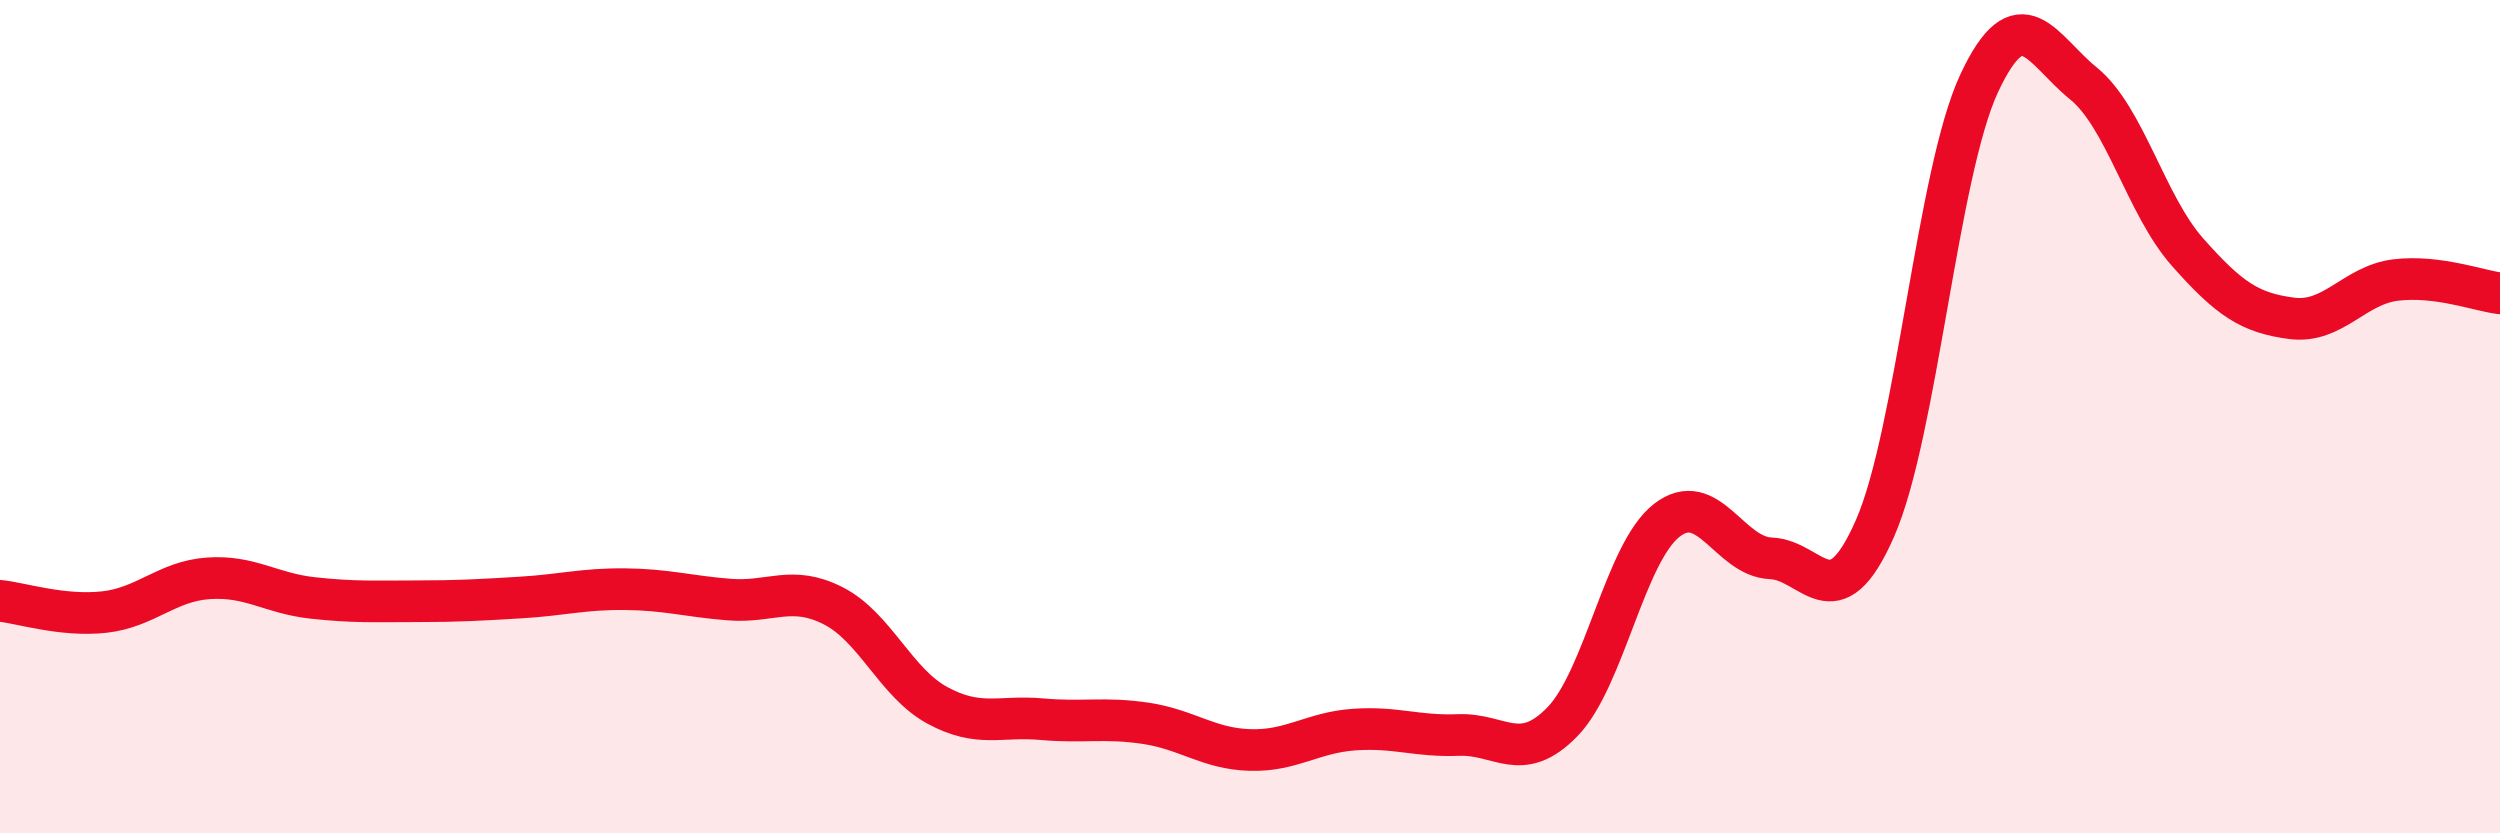
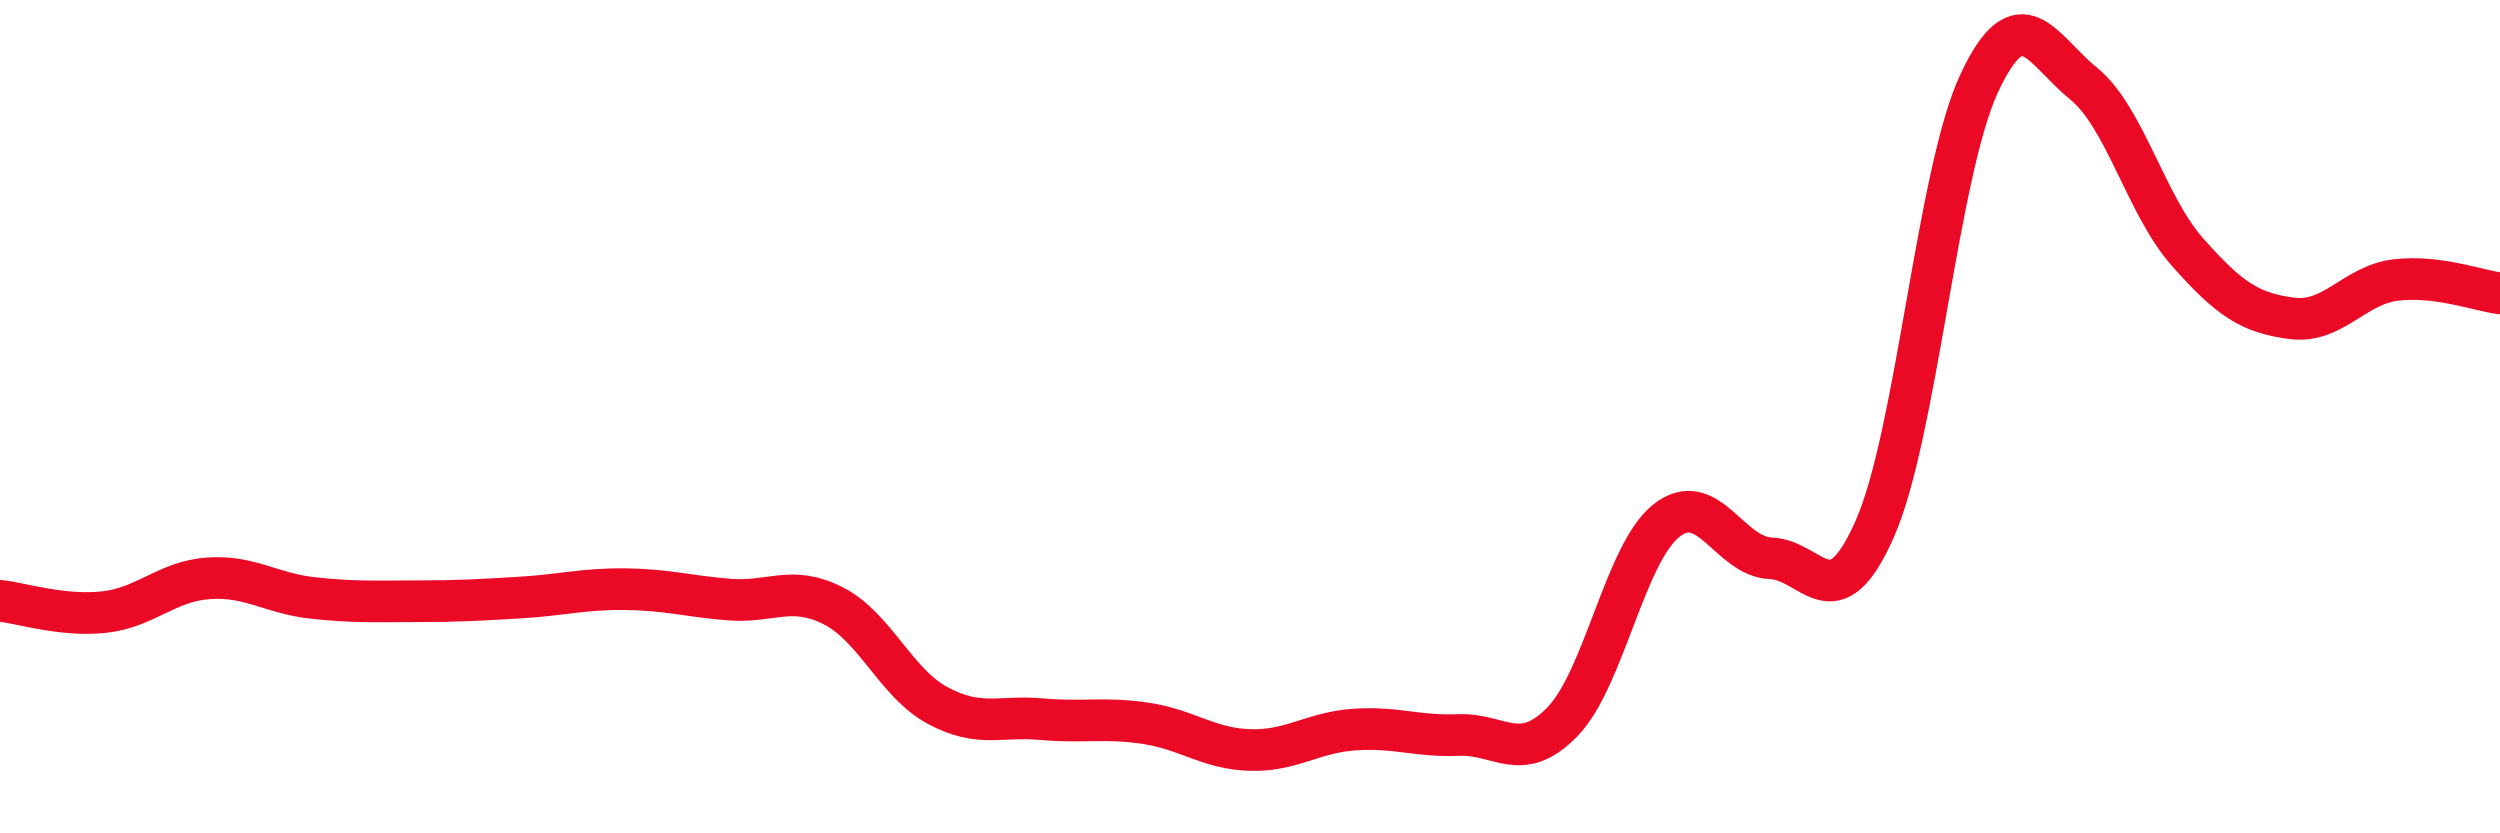
<svg xmlns="http://www.w3.org/2000/svg" width="60" height="20" viewBox="0 0 60 20">
-   <path d="M 0,14.42 C 0.5,14.47 1.5,14.8 2.5,14.69 C 3.5,14.58 4,13.95 5,13.88 C 6,13.81 6.5,14.24 7.5,14.35 C 8.5,14.46 9,14.43 10,14.43 C 11,14.43 11.5,14.4 12.5,14.34 C 13.5,14.28 14,14.13 15,14.14 C 16,14.15 16.5,14.31 17.5,14.39 C 18.5,14.47 19,14.03 20,14.54 C 21,15.05 21.5,16.39 22.5,16.93 C 23.5,17.47 24,17.17 25,17.26 C 26,17.35 26.5,17.21 27.5,17.36 C 28.5,17.51 29,17.97 30,18 C 31,18.03 31.5,17.58 32.5,17.51 C 33.5,17.44 34,17.68 35,17.64 C 36,17.6 36.5,18.35 37.5,17.32 C 38.5,16.29 39,13.27 40,12.49 C 41,11.71 41.5,13.36 42.5,13.4 C 43.5,13.44 44,14.96 45,12.68 C 46,10.4 46.5,4.14 47.5,2 C 48.5,-0.14 49,1.19 50,2 C 51,2.81 51.5,4.92 52.5,6.05 C 53.5,7.18 54,7.51 55,7.64 C 56,7.77 56.5,6.84 57.5,6.72 C 58.5,6.6 59.5,6.98 60,7.04L60 20L0 20Z" fill="#EB0A25" opacity="0.1" stroke-linecap="round" stroke-linejoin="round" />
  <path d="M 0,14.42 C 0.5,14.47 1.5,14.8 2.5,14.69 C 3.5,14.58 4,13.95 5,13.88 C 6,13.81 6.5,14.24 7.5,14.35 C 8.5,14.46 9,14.43 10,14.43 C 11,14.43 11.5,14.4 12.5,14.34 C 13.5,14.28 14,14.13 15,14.14 C 16,14.15 16.5,14.31 17.5,14.39 C 18.5,14.47 19,14.03 20,14.54 C 21,15.05 21.5,16.39 22.5,16.93 C 23.5,17.47 24,17.17 25,17.26 C 26,17.35 26.5,17.21 27.5,17.36 C 28.5,17.51 29,17.97 30,18 C 31,18.03 31.5,17.58 32.5,17.51 C 33.5,17.44 34,17.68 35,17.64 C 36,17.6 36.5,18.35 37.5,17.32 C 38.5,16.29 39,13.27 40,12.49 C 41,11.71 41.5,13.36 42.5,13.4 C 43.5,13.44 44,14.96 45,12.68 C 46,10.4 46.5,4.14 47.5,2 C 48.5,-0.14 49,1.19 50,2 C 51,2.81 51.5,4.92 52.5,6.05 C 53.5,7.18 54,7.51 55,7.64 C 56,7.77 56.5,6.84 57.5,6.72 C 58.5,6.6 59.5,6.98 60,7.04" stroke="#EB0A25" stroke-width="1" fill="none" stroke-linecap="round" stroke-linejoin="round" />
</svg>